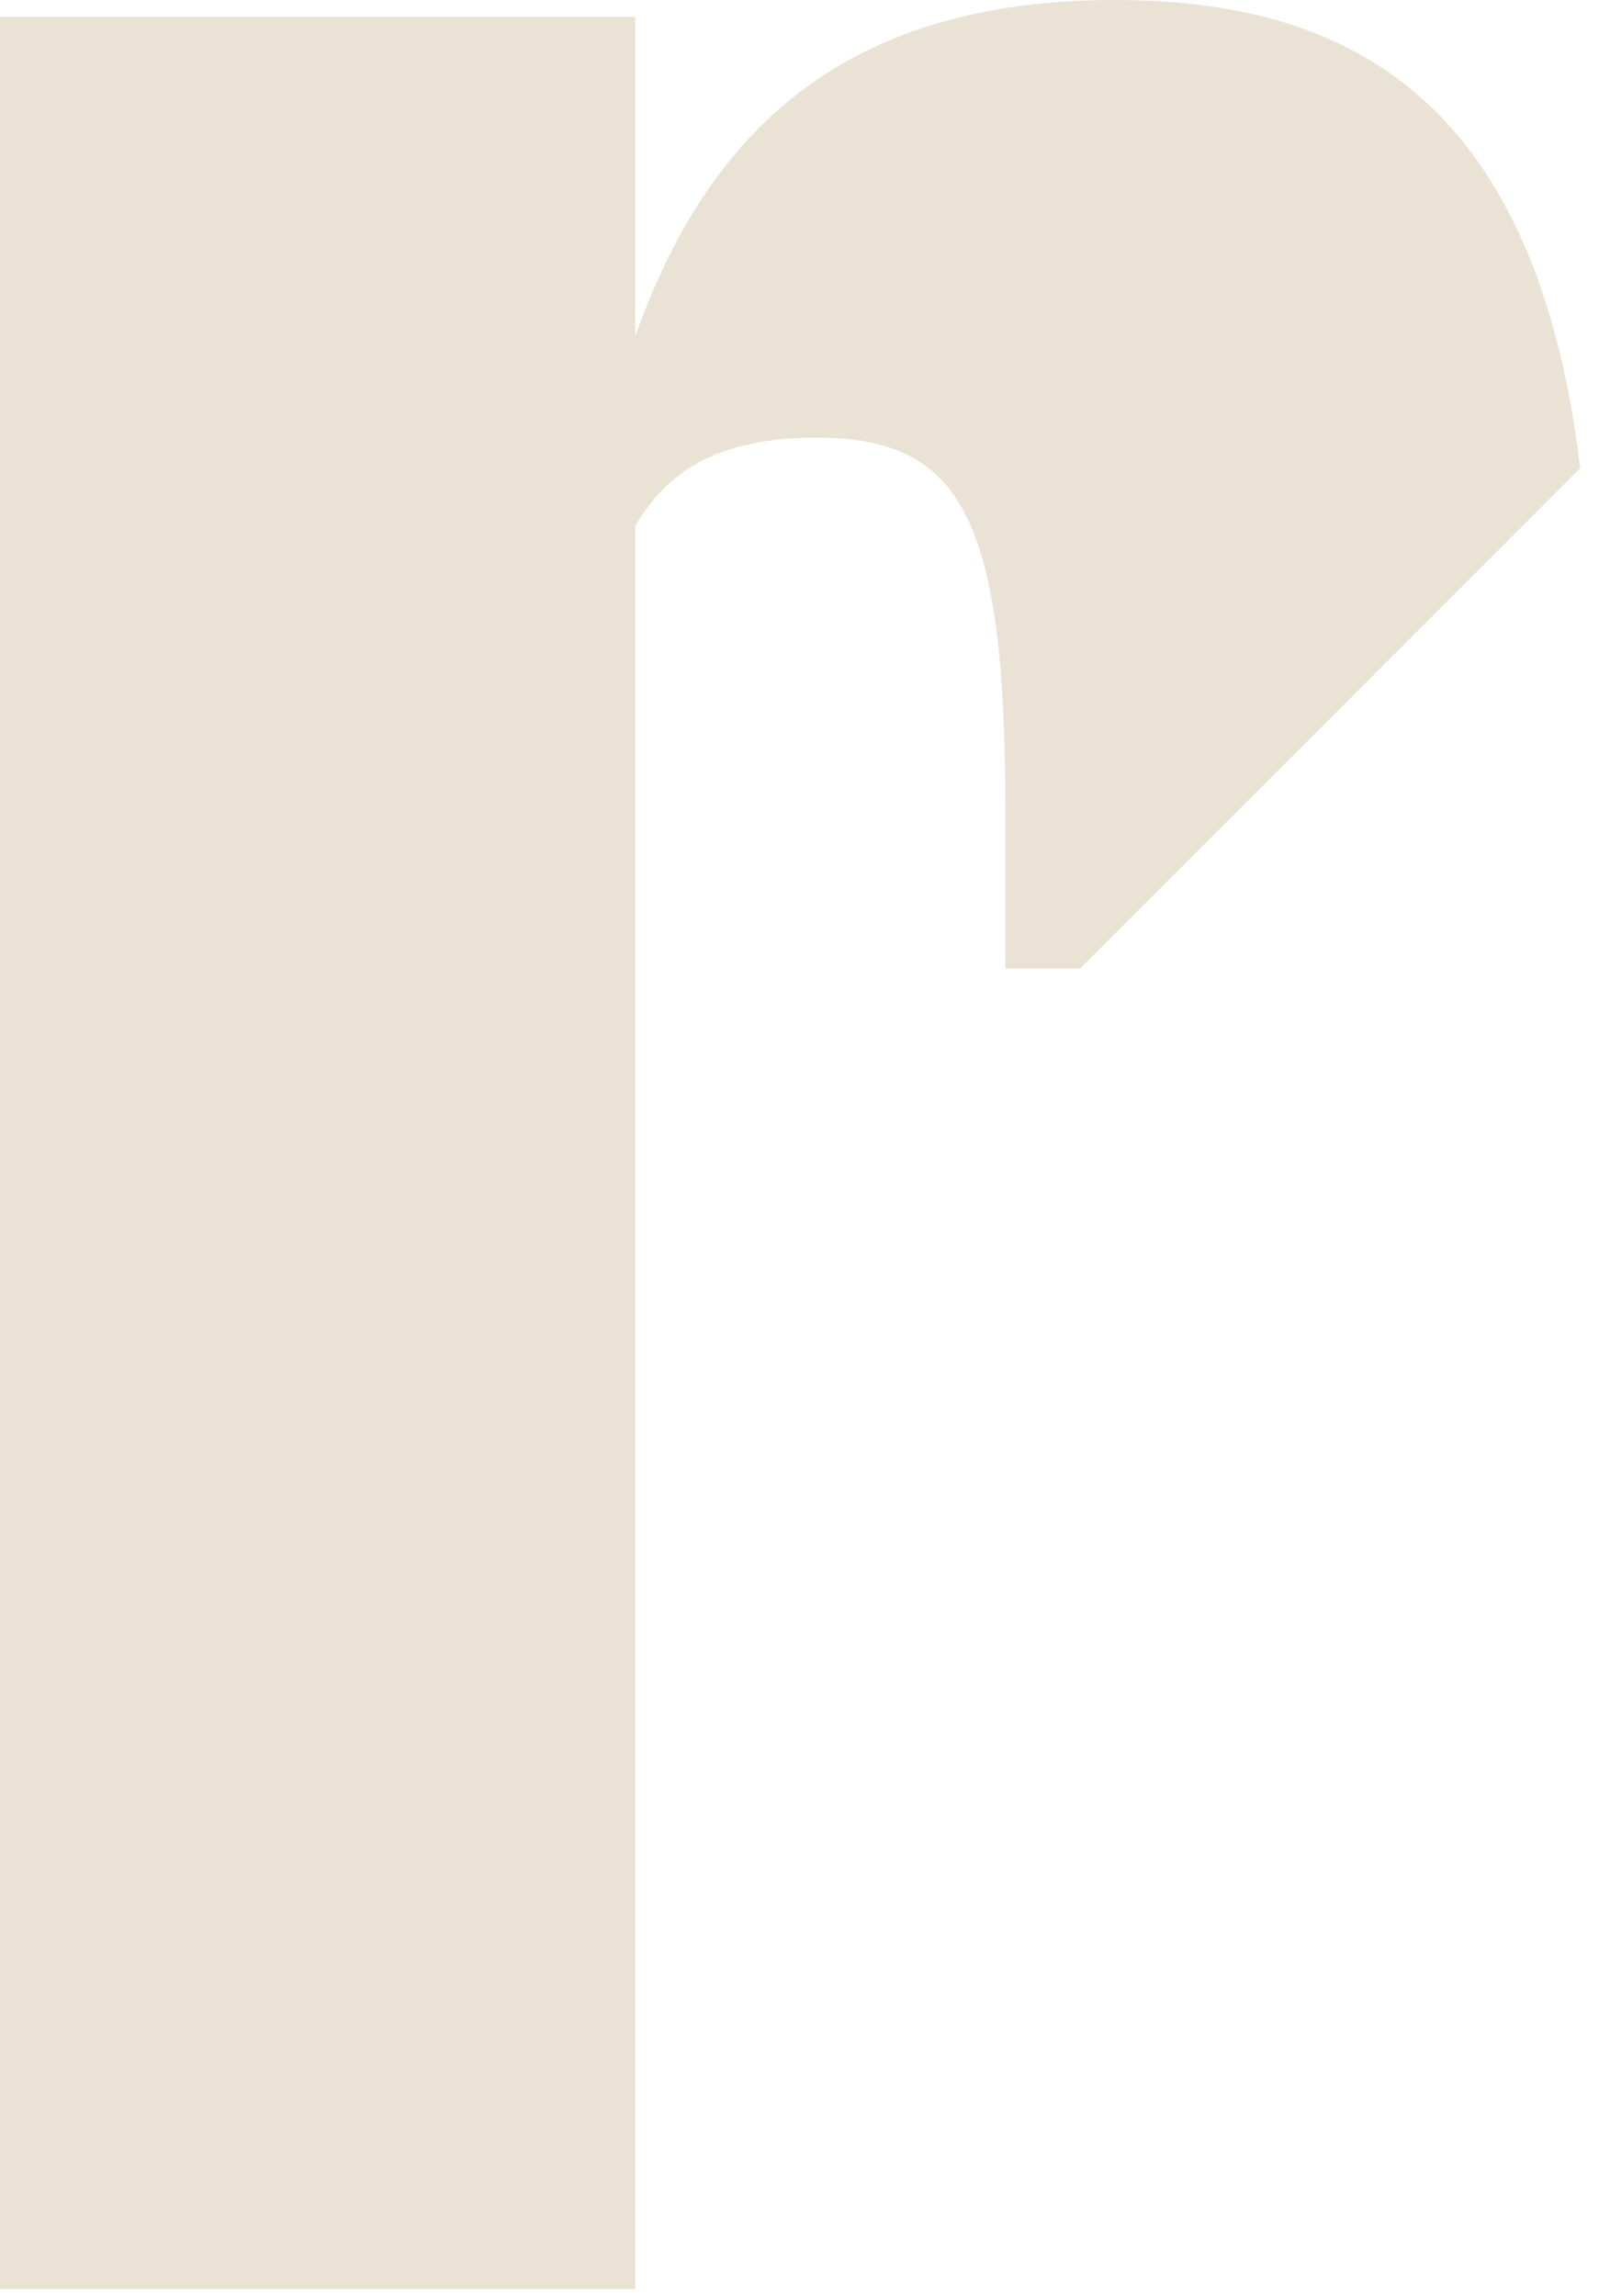
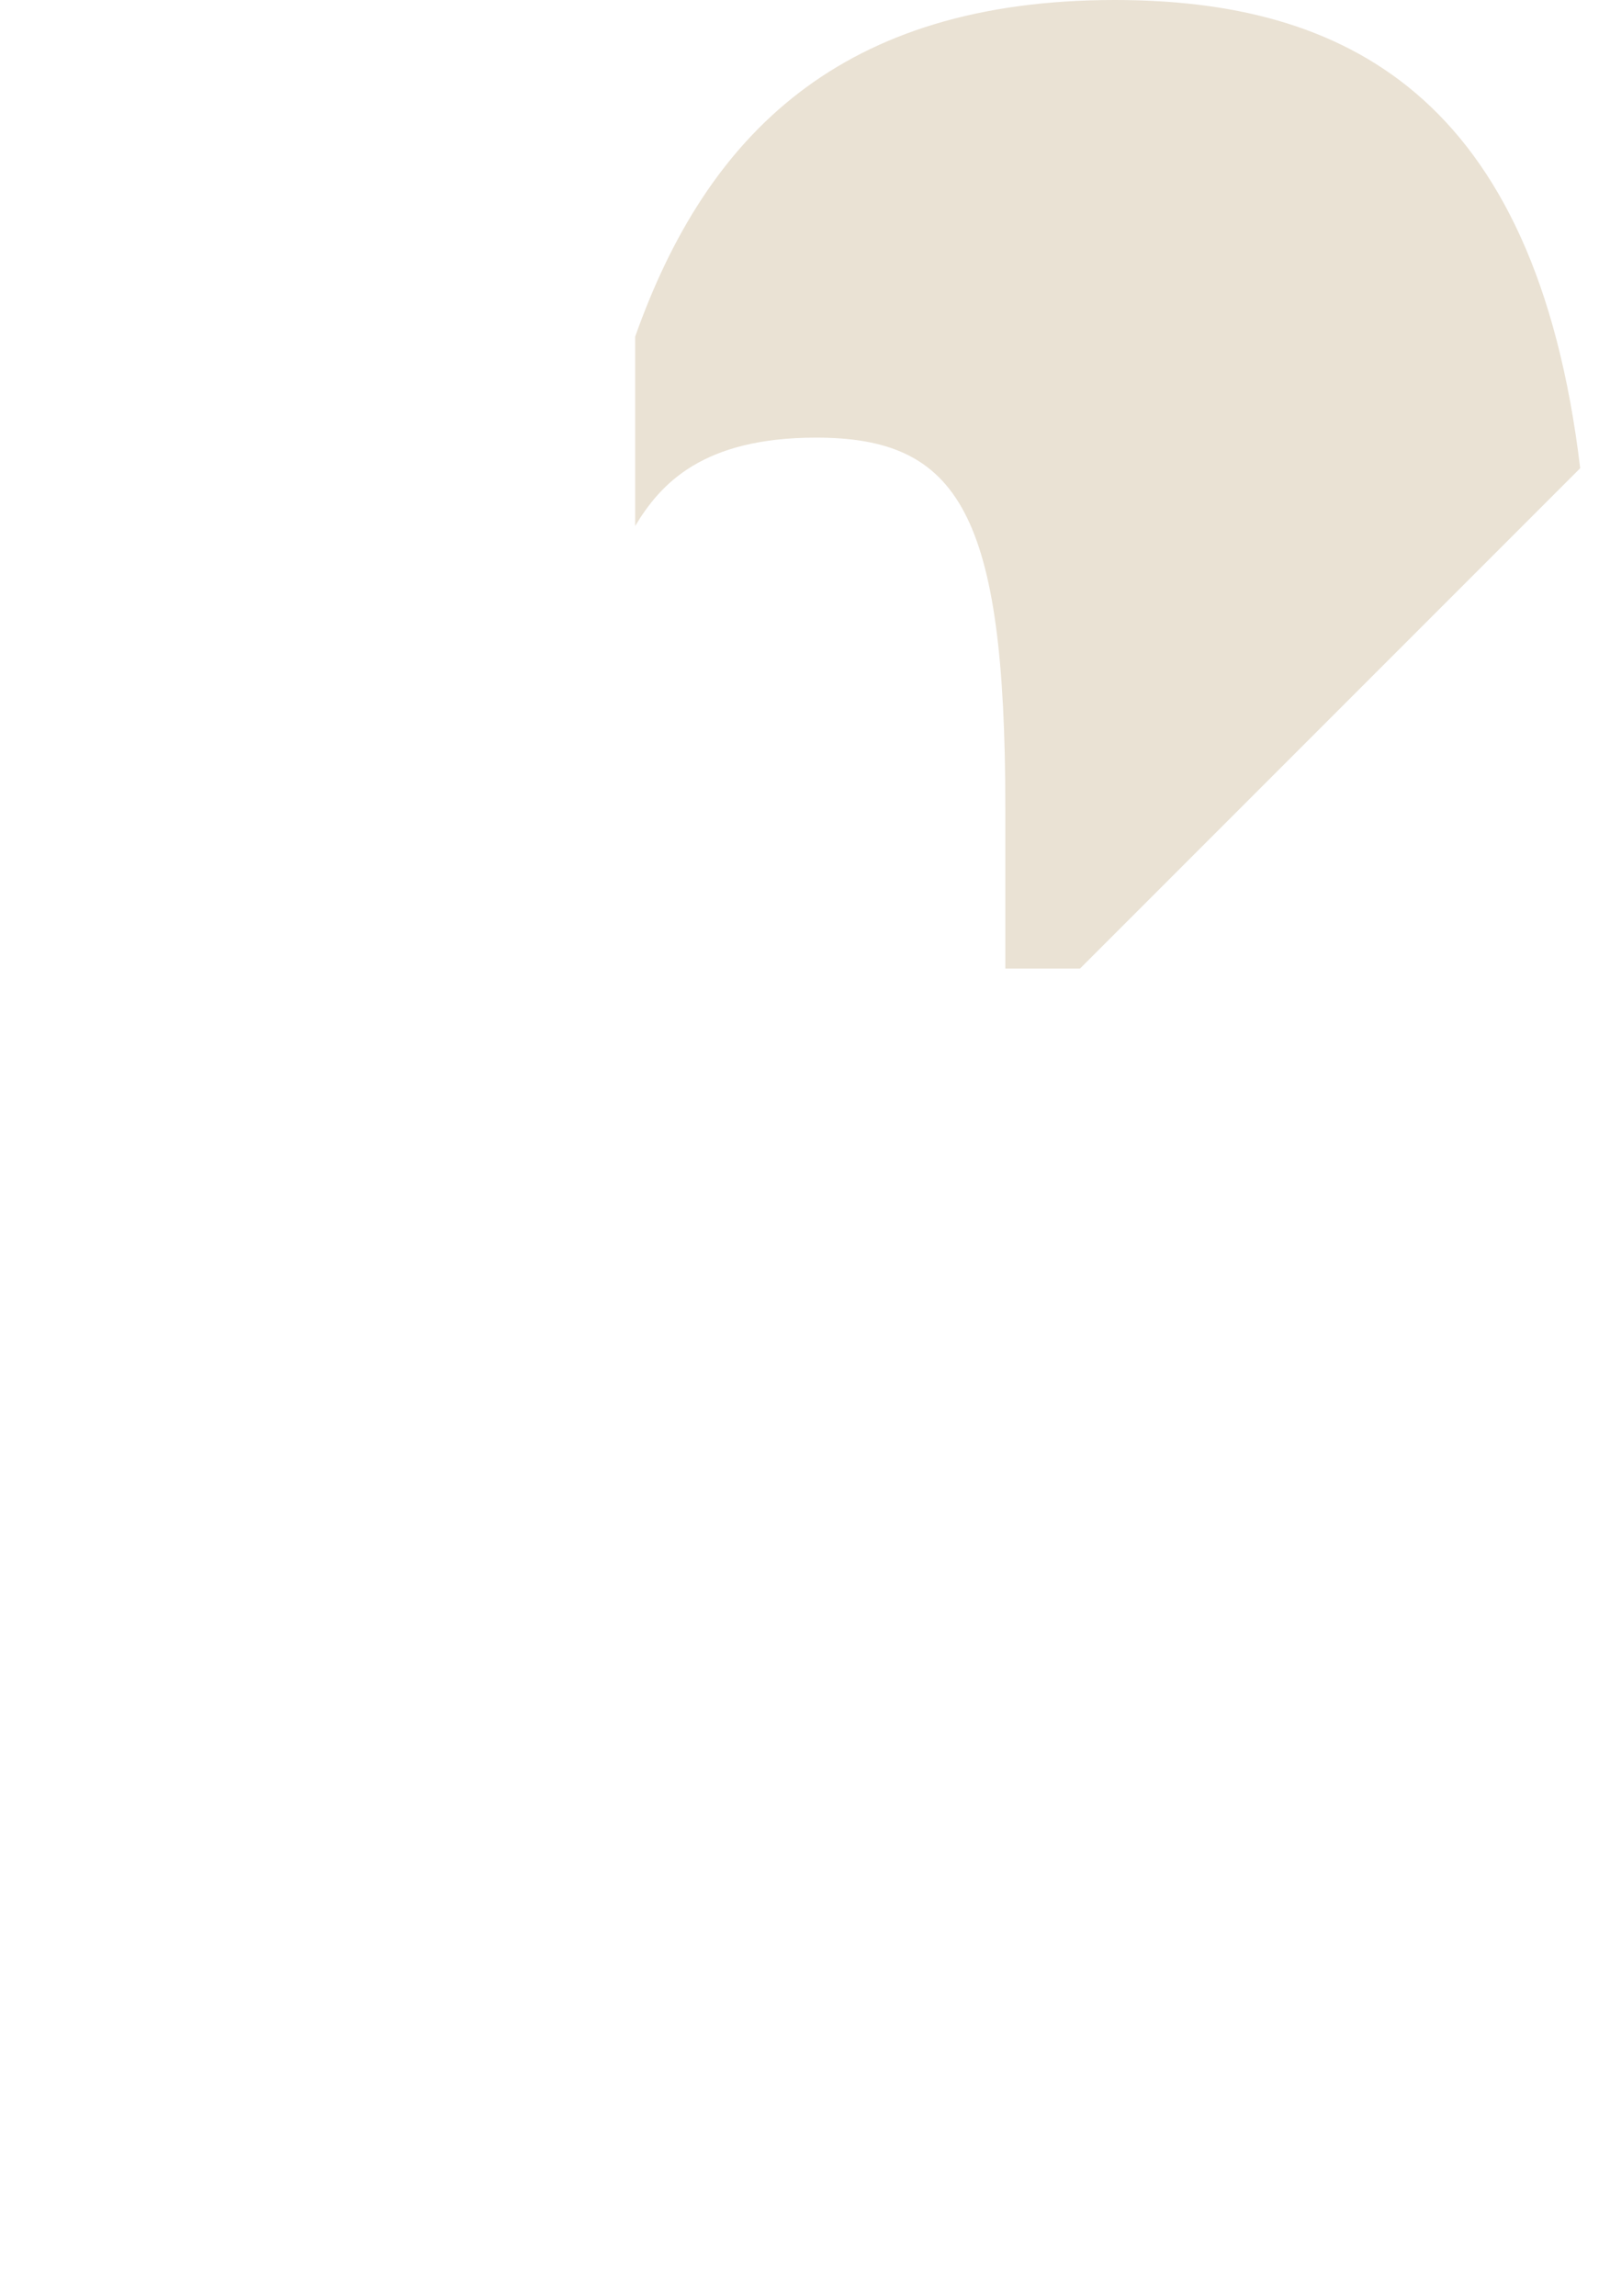
<svg xmlns="http://www.w3.org/2000/svg" fill="none" height="100%" overflow="visible" preserveAspectRatio="none" style="display: block;" viewBox="0 0 47 67" width="100%">
-   <path d="M29.348 28.263V23.577C29.348 14.982 27.997 12.771 23.822 12.771C20.508 12.771 19.279 14.121 18.542 15.35V66.801H0V0.492H18.542V9.824C20.629 3.929 24.558 0 32.542 0C39.197 0 44.821 2.723 46.13 13.664L31.529 28.265H29.348V28.263Z" fill="#EAE2D4" id="Vector" />
+   <path d="M29.348 28.263V23.577C29.348 14.982 27.997 12.771 23.822 12.771C20.508 12.771 19.279 14.121 18.542 15.35V66.801V0.492H18.542V9.824C20.629 3.929 24.558 0 32.542 0C39.197 0 44.821 2.723 46.13 13.664L31.529 28.265H29.348V28.263Z" fill="#EAE2D4" id="Vector" />
</svg>